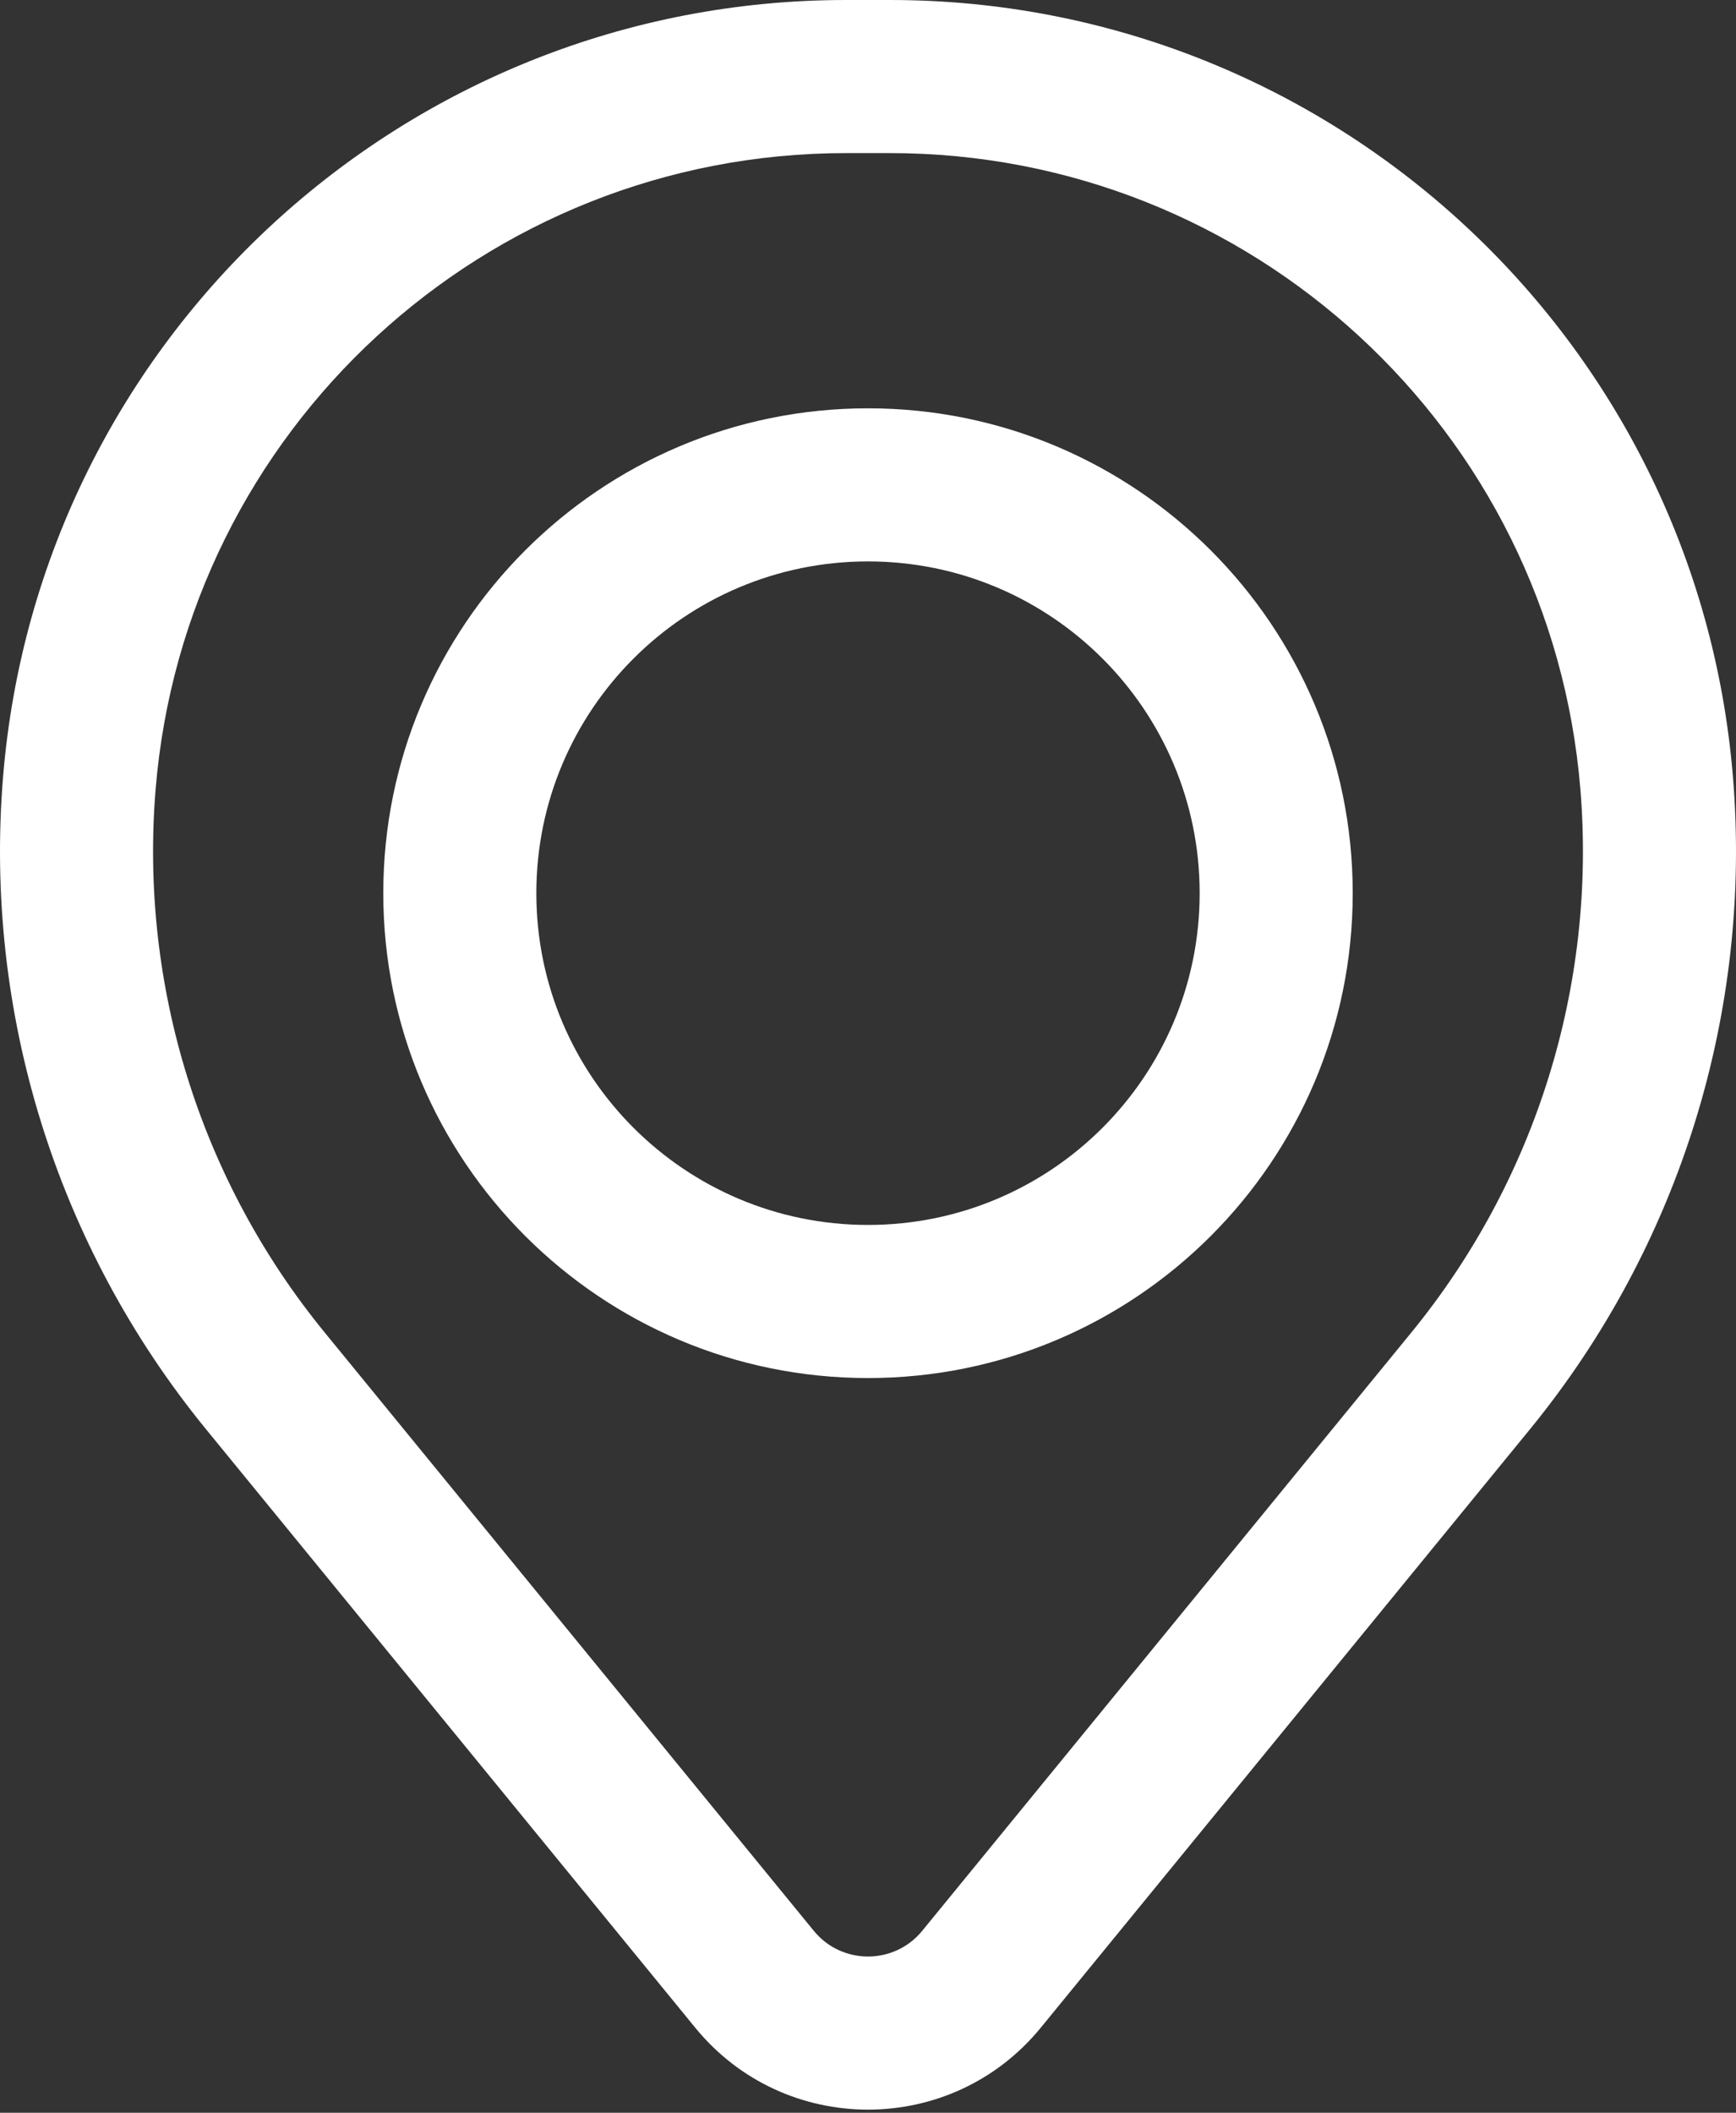
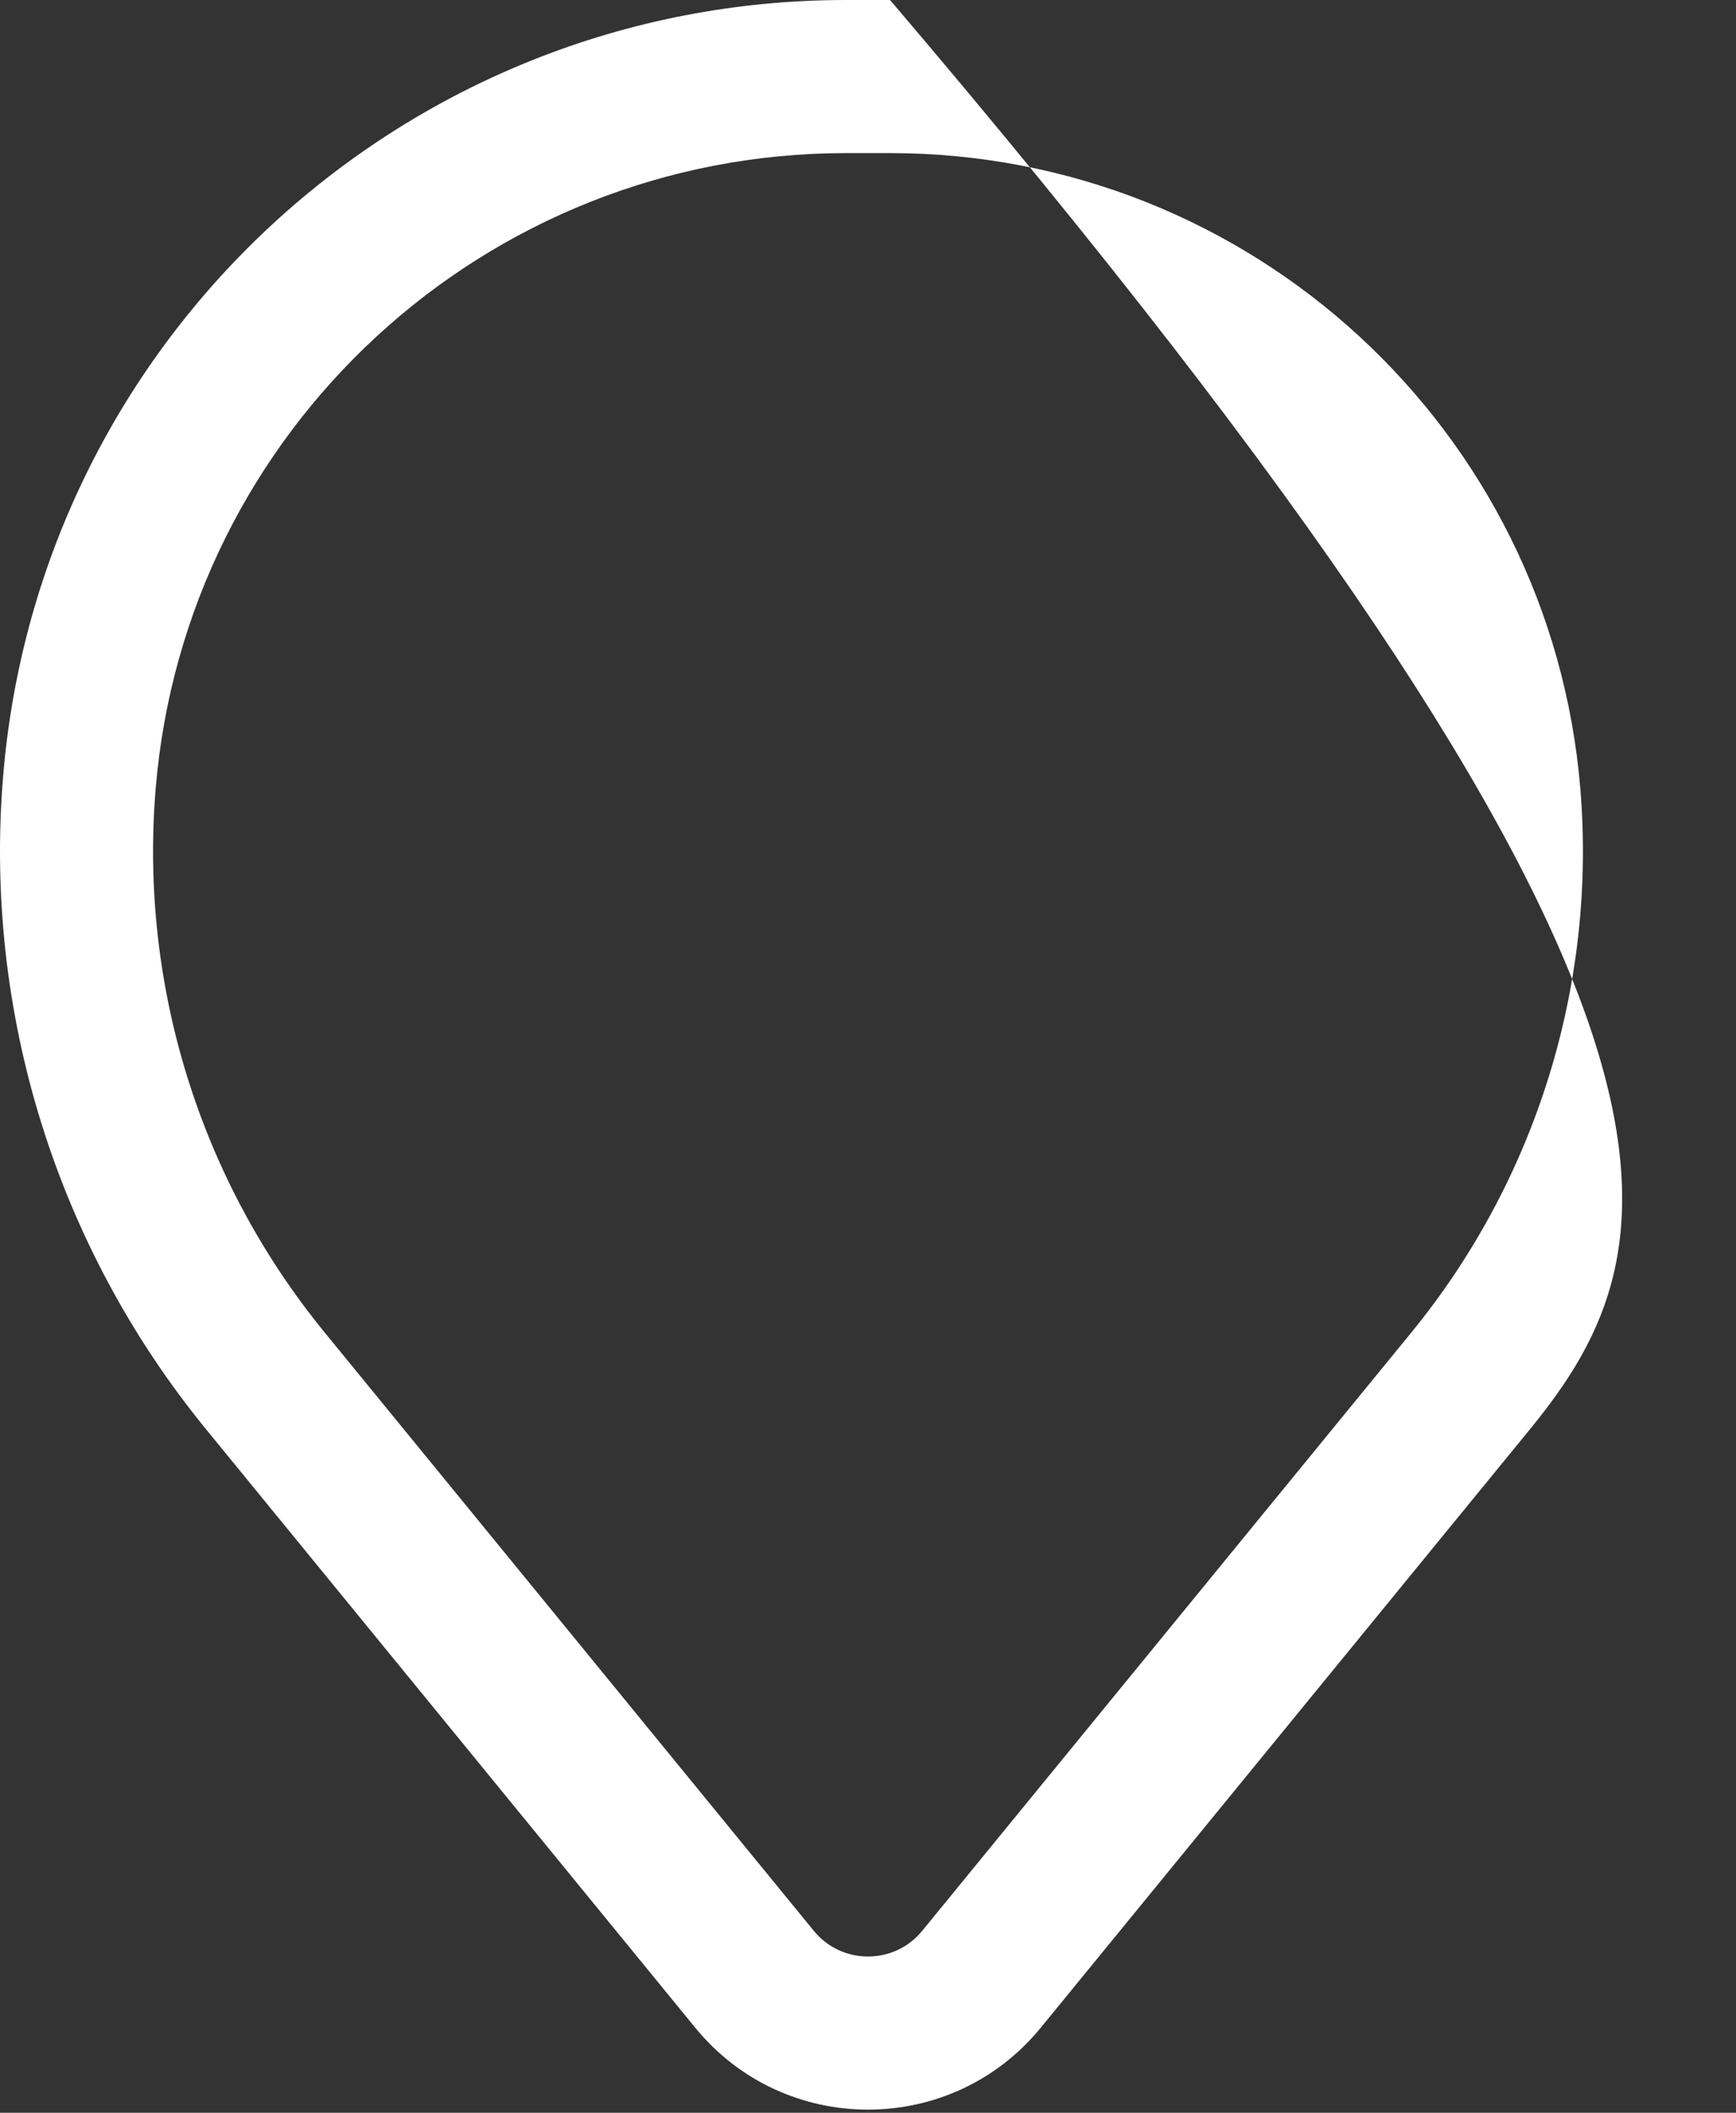
<svg xmlns="http://www.w3.org/2000/svg" width="60" height="73" viewBox="0 0 60 73" fill="none">
  <rect x="0" y="0" width="60" height="73" fill="#333333" stroke="none" />
-   <path fill-rule="evenodd" clip-rule="evenodd" d="M13.247 30.861C13.247 21.608 20.747 14.108 30 14.108C39.252 14.108 46.753 21.608 46.753 30.861C46.753 40.114 39.252 47.614 30 47.614C20.747 47.614 13.247 40.114 13.247 30.861ZM30 19.398C23.669 19.398 18.537 24.53 18.537 30.861C18.537 37.192 23.669 42.324 30 42.324C36.331 42.324 41.463 37.192 41.463 30.861C41.463 24.53 36.331 19.398 30 19.398Z" fill="white" />
-   <path fill-rule="evenodd" clip-rule="evenodd" d="M0.107 26.829C1.356 11.668 14.026 0 29.238 0H30.762C45.974 0 58.644 11.668 59.893 26.829C60.565 34.973 58.049 43.06 52.876 49.387L35.971 70.061C32.885 73.835 27.115 73.835 24.029 70.061L7.124 49.387C1.951 43.06 -0.565 34.973 0.107 26.829ZM29.238 5.29C16.779 5.29 6.403 14.847 5.379 27.264C4.821 34.042 6.914 40.773 11.22 46.038L28.125 66.712C29.094 67.898 30.906 67.898 31.875 66.712L48.781 46.038C53.086 40.773 55.179 34.042 54.621 27.264C53.597 14.847 43.221 5.29 30.762 5.29H29.238Z" fill="white" />
+   <path fill-rule="evenodd" clip-rule="evenodd" d="M0.107 26.829C1.356 11.668 14.026 0 29.238 0H30.762C60.565 34.973 58.049 43.06 52.876 49.387L35.971 70.061C32.885 73.835 27.115 73.835 24.029 70.061L7.124 49.387C1.951 43.06 -0.565 34.973 0.107 26.829ZM29.238 5.29C16.779 5.29 6.403 14.847 5.379 27.264C4.821 34.042 6.914 40.773 11.22 46.038L28.125 66.712C29.094 67.898 30.906 67.898 31.875 66.712L48.781 46.038C53.086 40.773 55.179 34.042 54.621 27.264C53.597 14.847 43.221 5.29 30.762 5.29H29.238Z" fill="white" />
</svg>